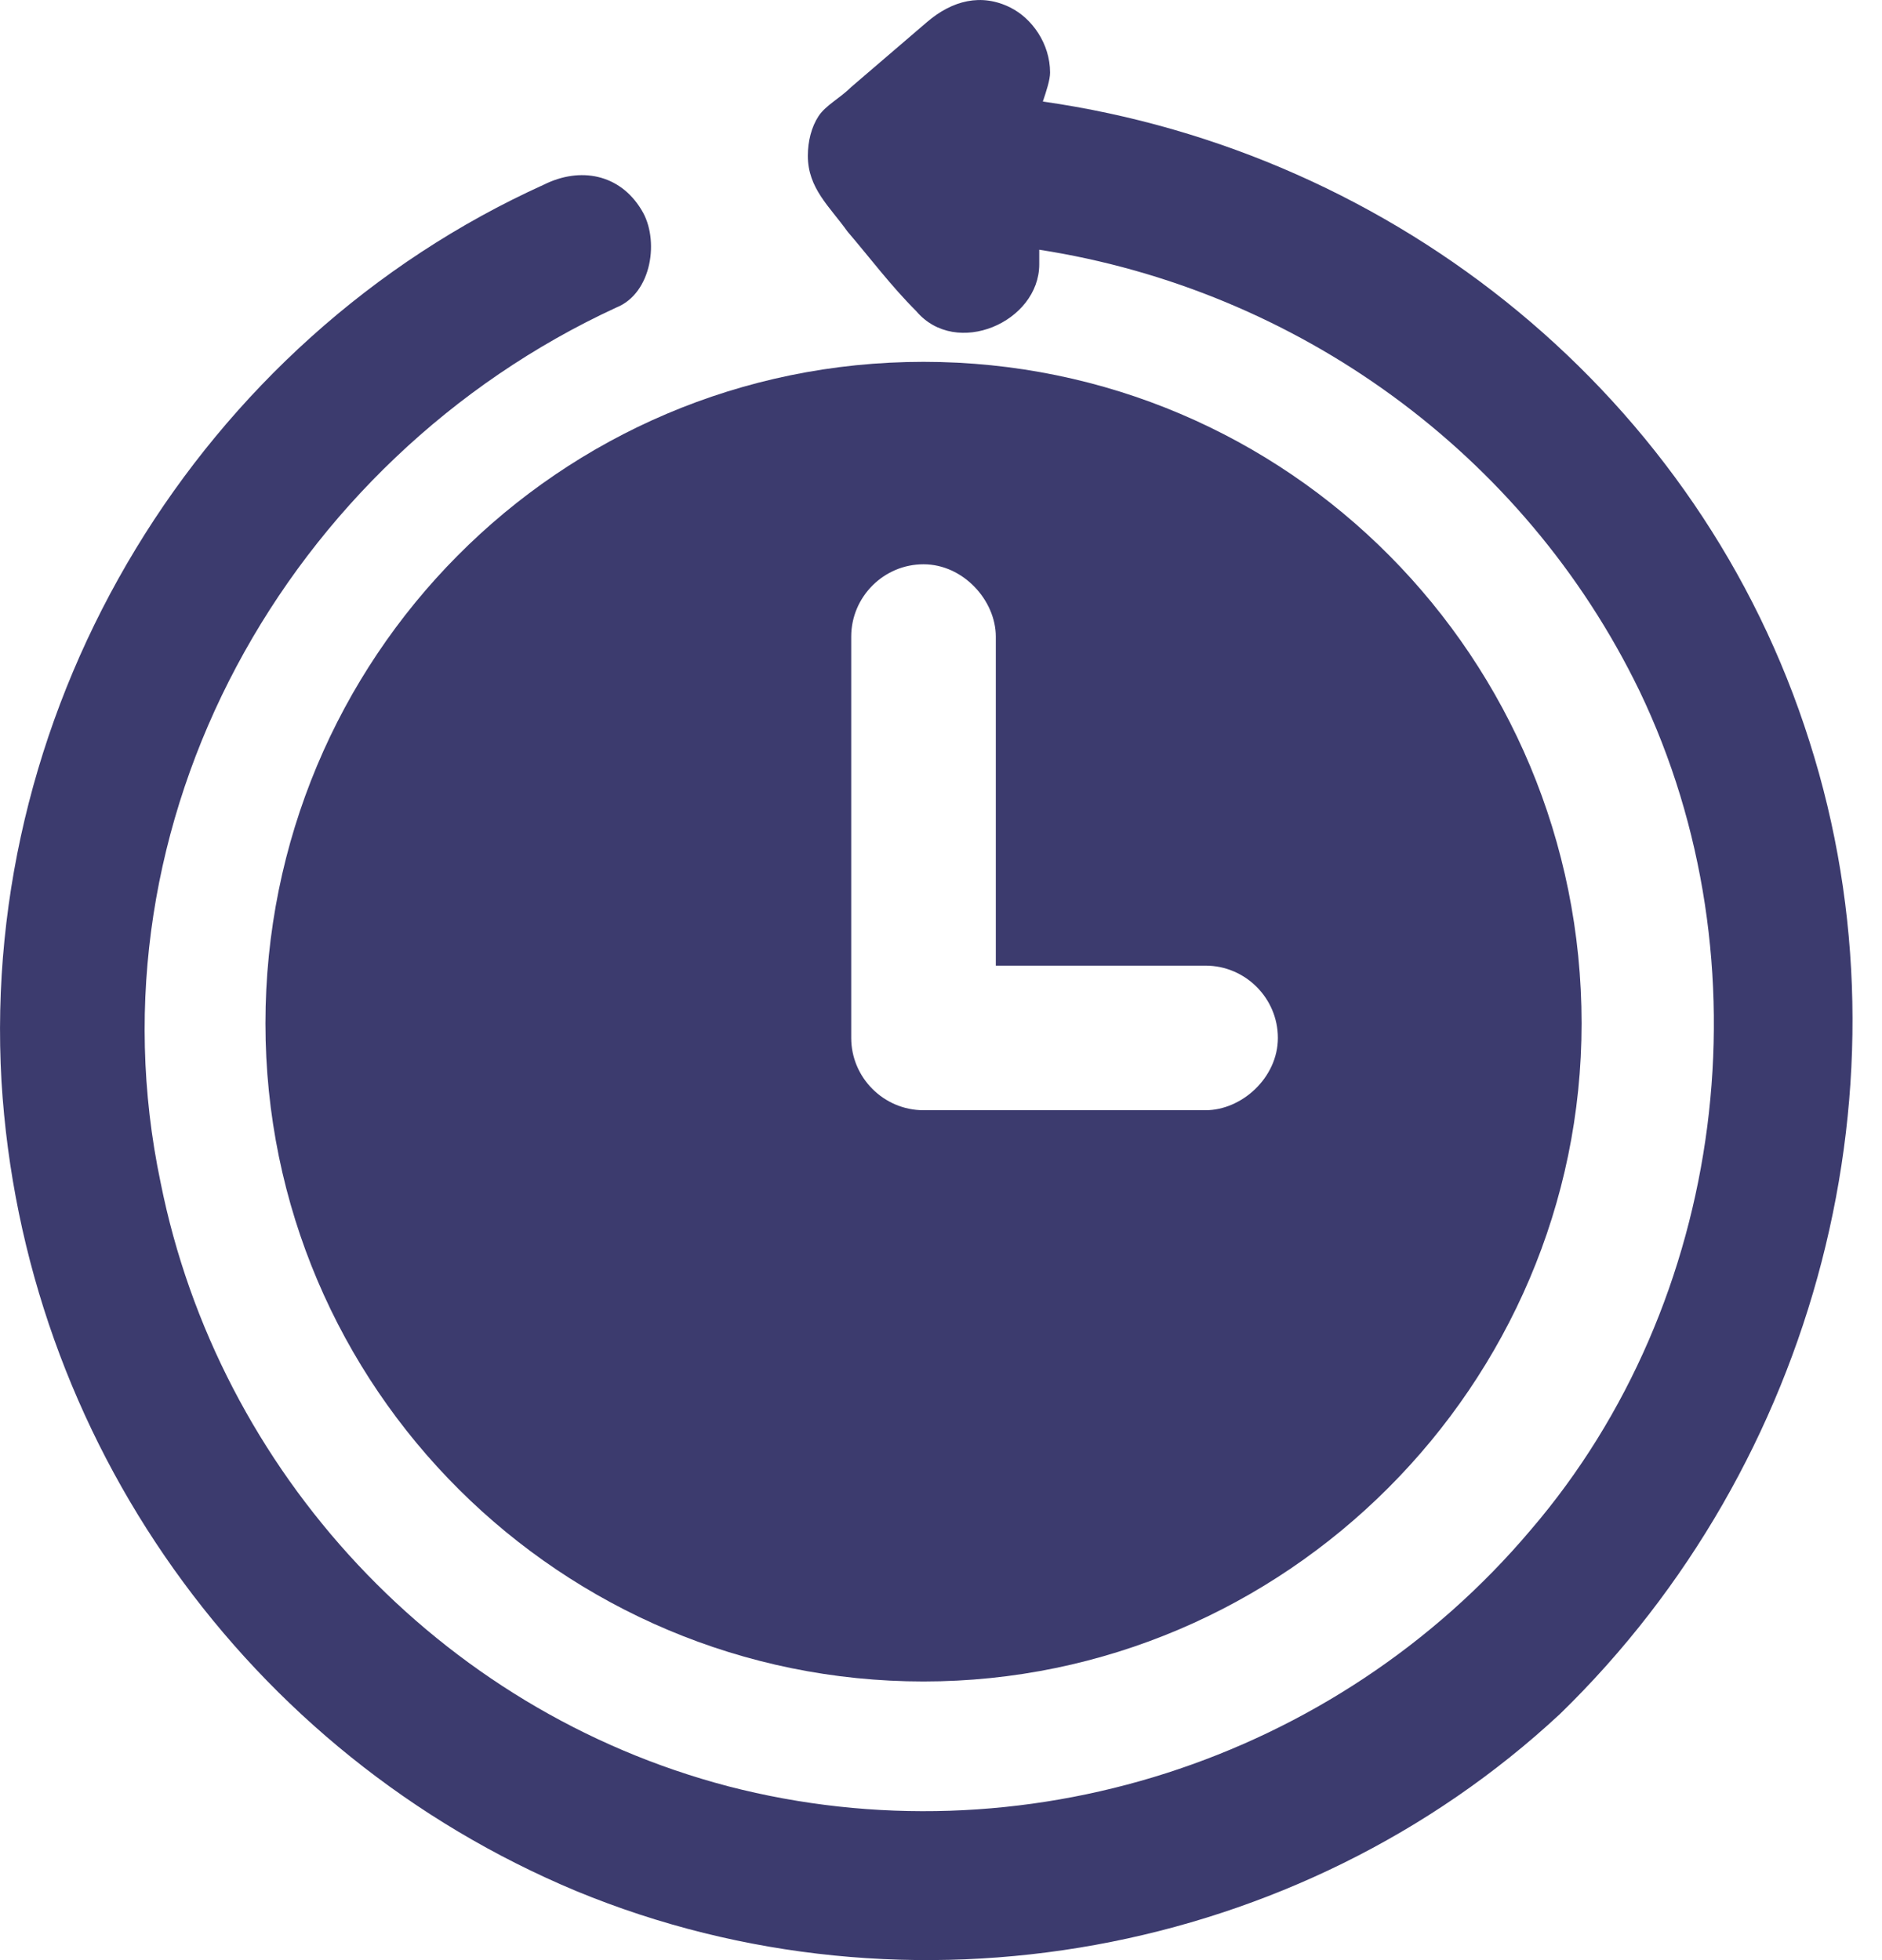
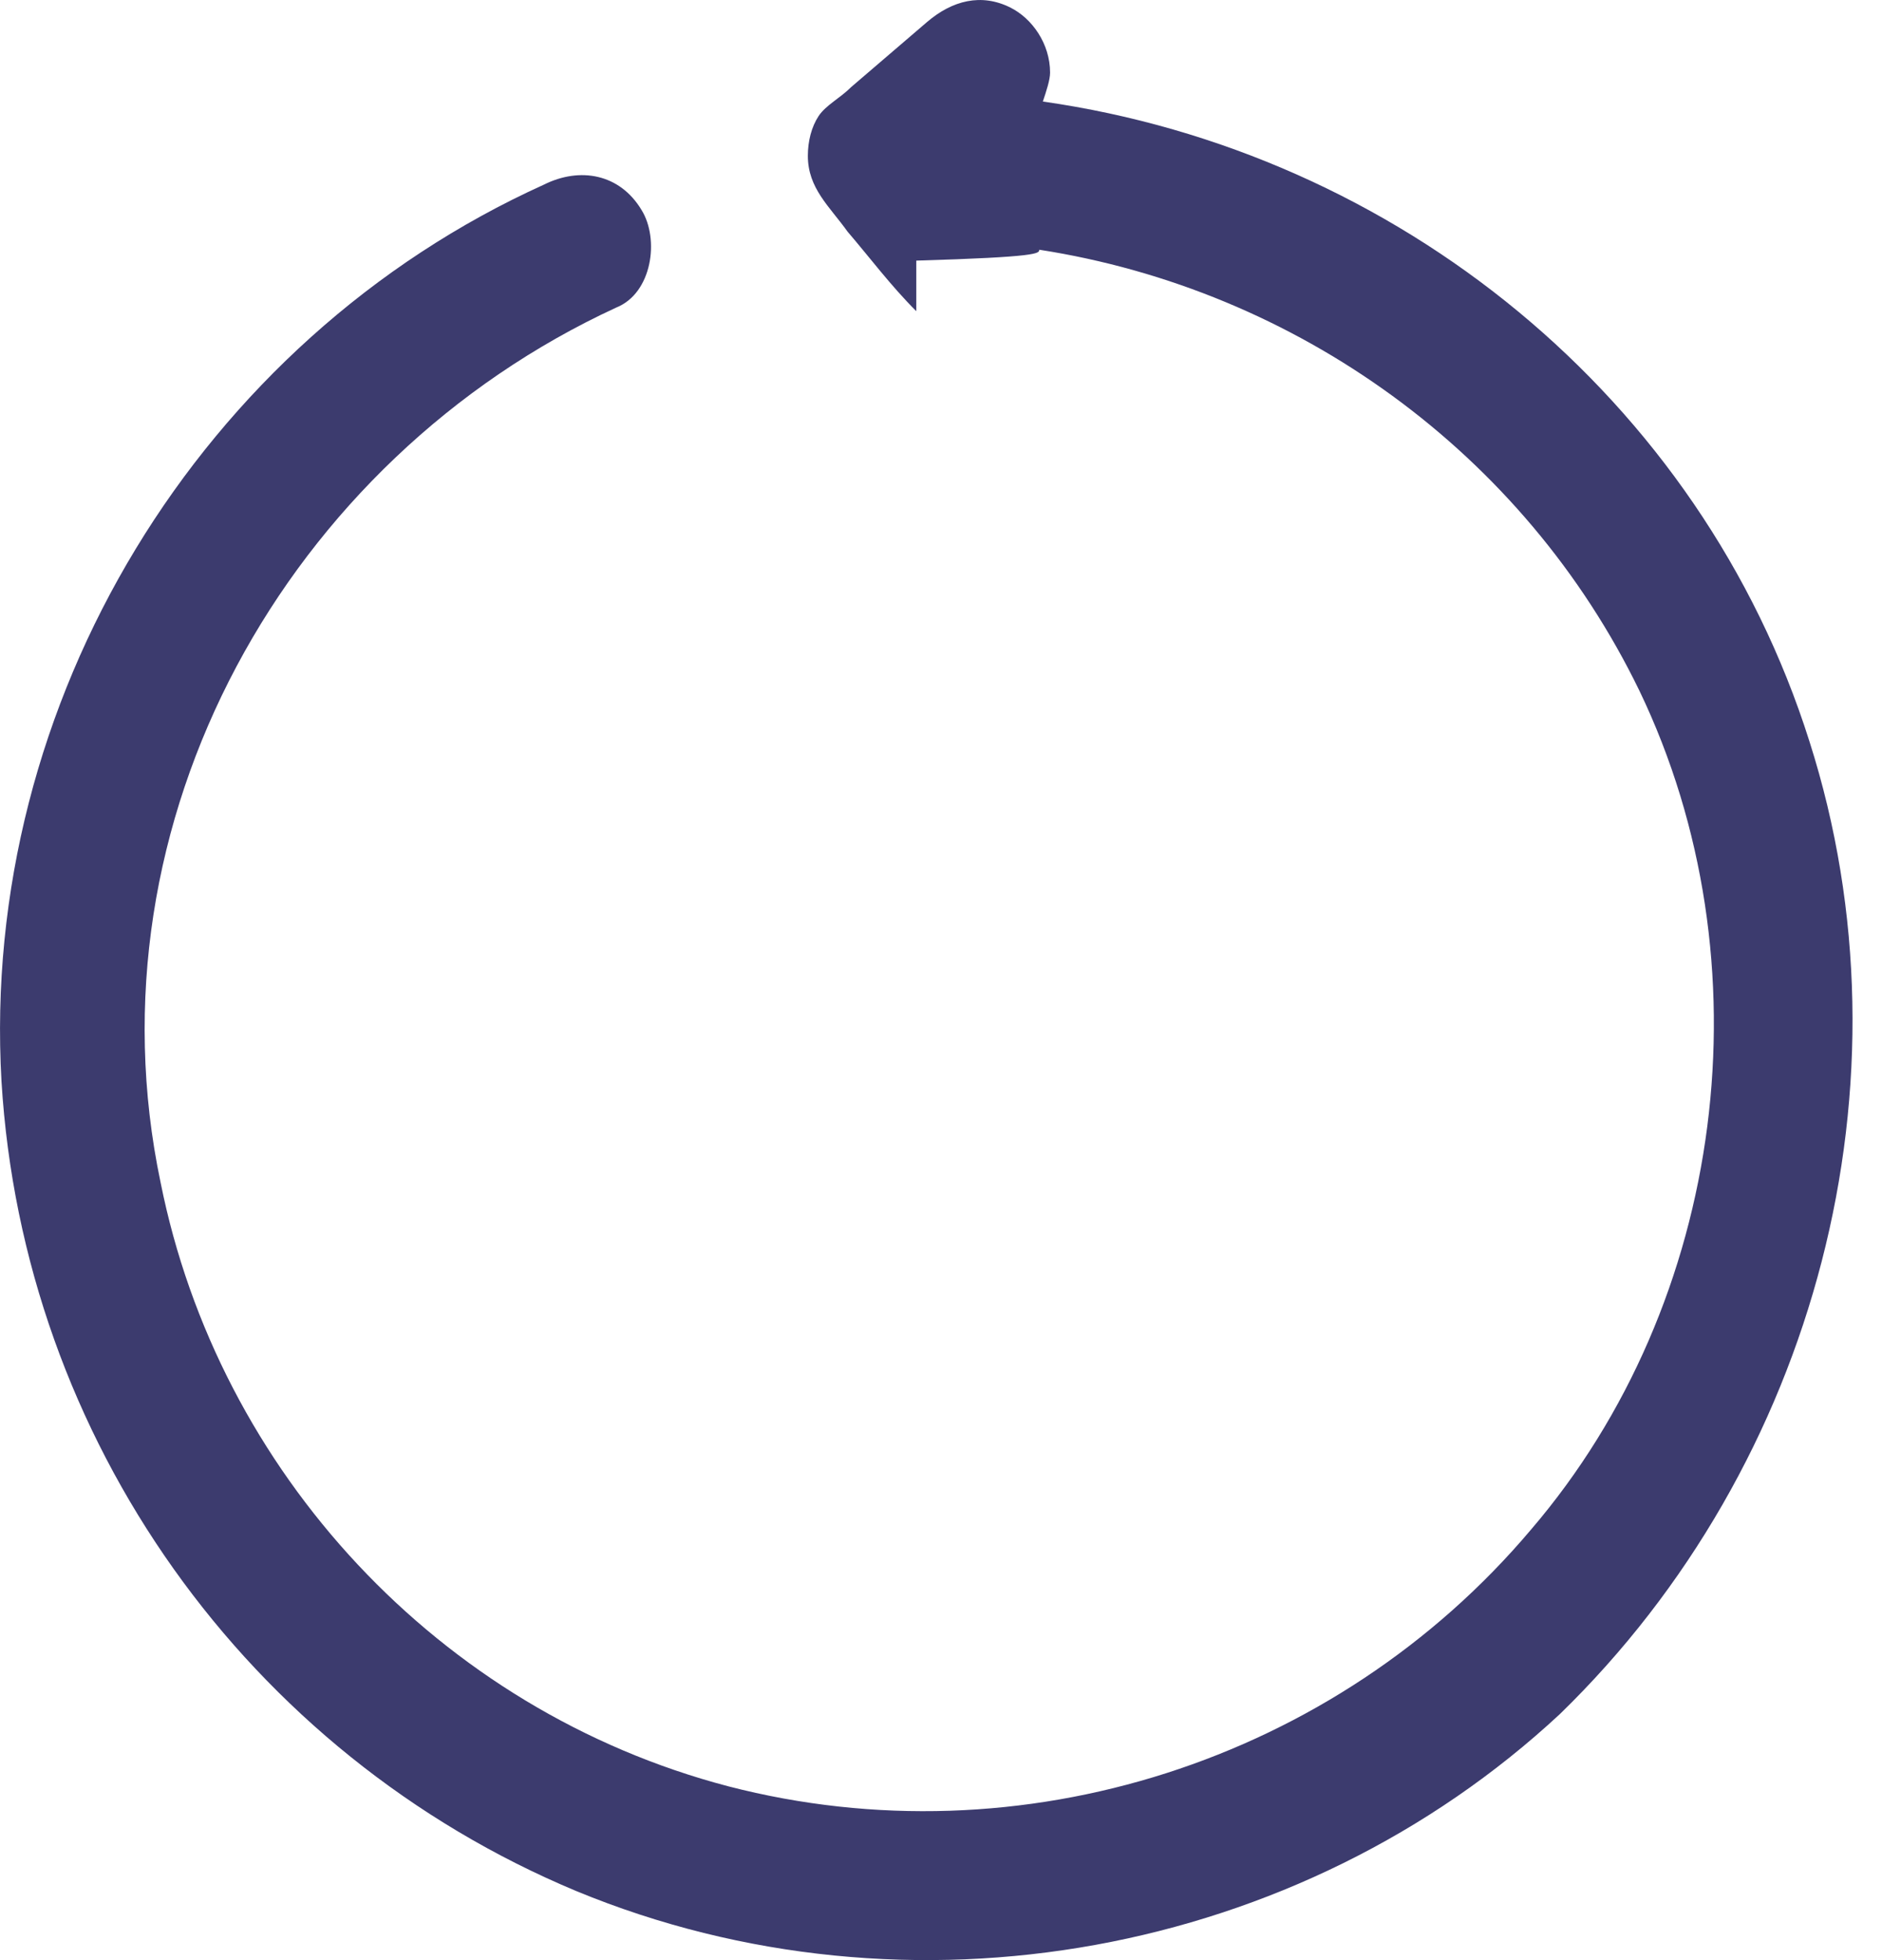
<svg xmlns="http://www.w3.org/2000/svg" width="24" height="25" viewBox="0 0 24 25" fill="none">
-   <path d="M3.385 13.053C3.385 17.711 7.166 21.446 11.777 21.446C16.388 21.446 20.169 17.665 20.169 13.053C20.169 8.396 16.434 4.615 11.777 4.615C7.12 4.615 3.385 8.396 3.385 13.053ZM10.855 12.592C10.855 11.117 10.855 9.641 10.855 8.12C10.855 7.612 11.27 7.197 11.777 7.197C12.284 7.197 12.699 7.658 12.699 8.12V8.765V12.316H15.374C15.881 12.316 16.296 12.731 16.296 13.238C16.296 13.745 15.835 14.16 15.374 14.16C14.175 14.16 12.976 14.16 11.777 14.16C11.27 14.16 10.855 13.745 10.855 13.238C10.855 13.007 10.855 12.823 10.855 12.592Z" fill="#3C3B6E" />
-   <path d="M23.075 9.457C21.691 5.076 17.818 1.94 13.299 1.295C13.345 1.157 13.391 1.018 13.391 0.926C13.391 0.557 13.161 0.234 12.884 0.096C12.515 -0.088 12.146 0.004 11.823 0.28C11.501 0.557 11.178 0.834 10.855 1.11C10.717 1.249 10.532 1.341 10.44 1.479C10.348 1.618 10.302 1.802 10.302 1.987C10.302 2.402 10.578 2.632 10.809 2.955C11.086 3.278 11.362 3.647 11.685 3.969C12.192 4.569 13.253 4.108 13.253 3.37V3.324C13.253 3.278 13.253 3.232 13.253 3.185C16.527 3.693 19.432 5.768 20.907 8.811C22.567 12.27 22.014 16.604 19.524 19.509C17.034 22.46 13.022 23.751 9.287 22.783C5.598 21.815 2.785 18.771 2.048 15.082C1.079 10.471 3.662 5.86 7.858 3.923C8.319 3.739 8.411 3.047 8.181 2.678C7.904 2.217 7.397 2.125 6.936 2.355C2.555 4.338 -0.258 8.949 0.019 13.791C0.295 18.356 3.154 22.368 7.351 24.12C11.593 25.872 16.573 24.95 19.893 21.861C23.167 18.679 24.458 13.791 23.075 9.457Z" fill="#3C3B6E" />
+   <path d="M23.075 9.457C21.691 5.076 17.818 1.94 13.299 1.295C13.345 1.157 13.391 1.018 13.391 0.926C13.391 0.557 13.161 0.234 12.884 0.096C12.515 -0.088 12.146 0.004 11.823 0.28C11.501 0.557 11.178 0.834 10.855 1.11C10.717 1.249 10.532 1.341 10.44 1.479C10.348 1.618 10.302 1.802 10.302 1.987C10.302 2.402 10.578 2.632 10.809 2.955C11.086 3.278 11.362 3.647 11.685 3.969V3.324C13.253 3.278 13.253 3.232 13.253 3.185C16.527 3.693 19.432 5.768 20.907 8.811C22.567 12.27 22.014 16.604 19.524 19.509C17.034 22.46 13.022 23.751 9.287 22.783C5.598 21.815 2.785 18.771 2.048 15.082C1.079 10.471 3.662 5.86 7.858 3.923C8.319 3.739 8.411 3.047 8.181 2.678C7.904 2.217 7.397 2.125 6.936 2.355C2.555 4.338 -0.258 8.949 0.019 13.791C0.295 18.356 3.154 22.368 7.351 24.12C11.593 25.872 16.573 24.95 19.893 21.861C23.167 18.679 24.458 13.791 23.075 9.457Z" fill="#3C3B6E" />
</svg>